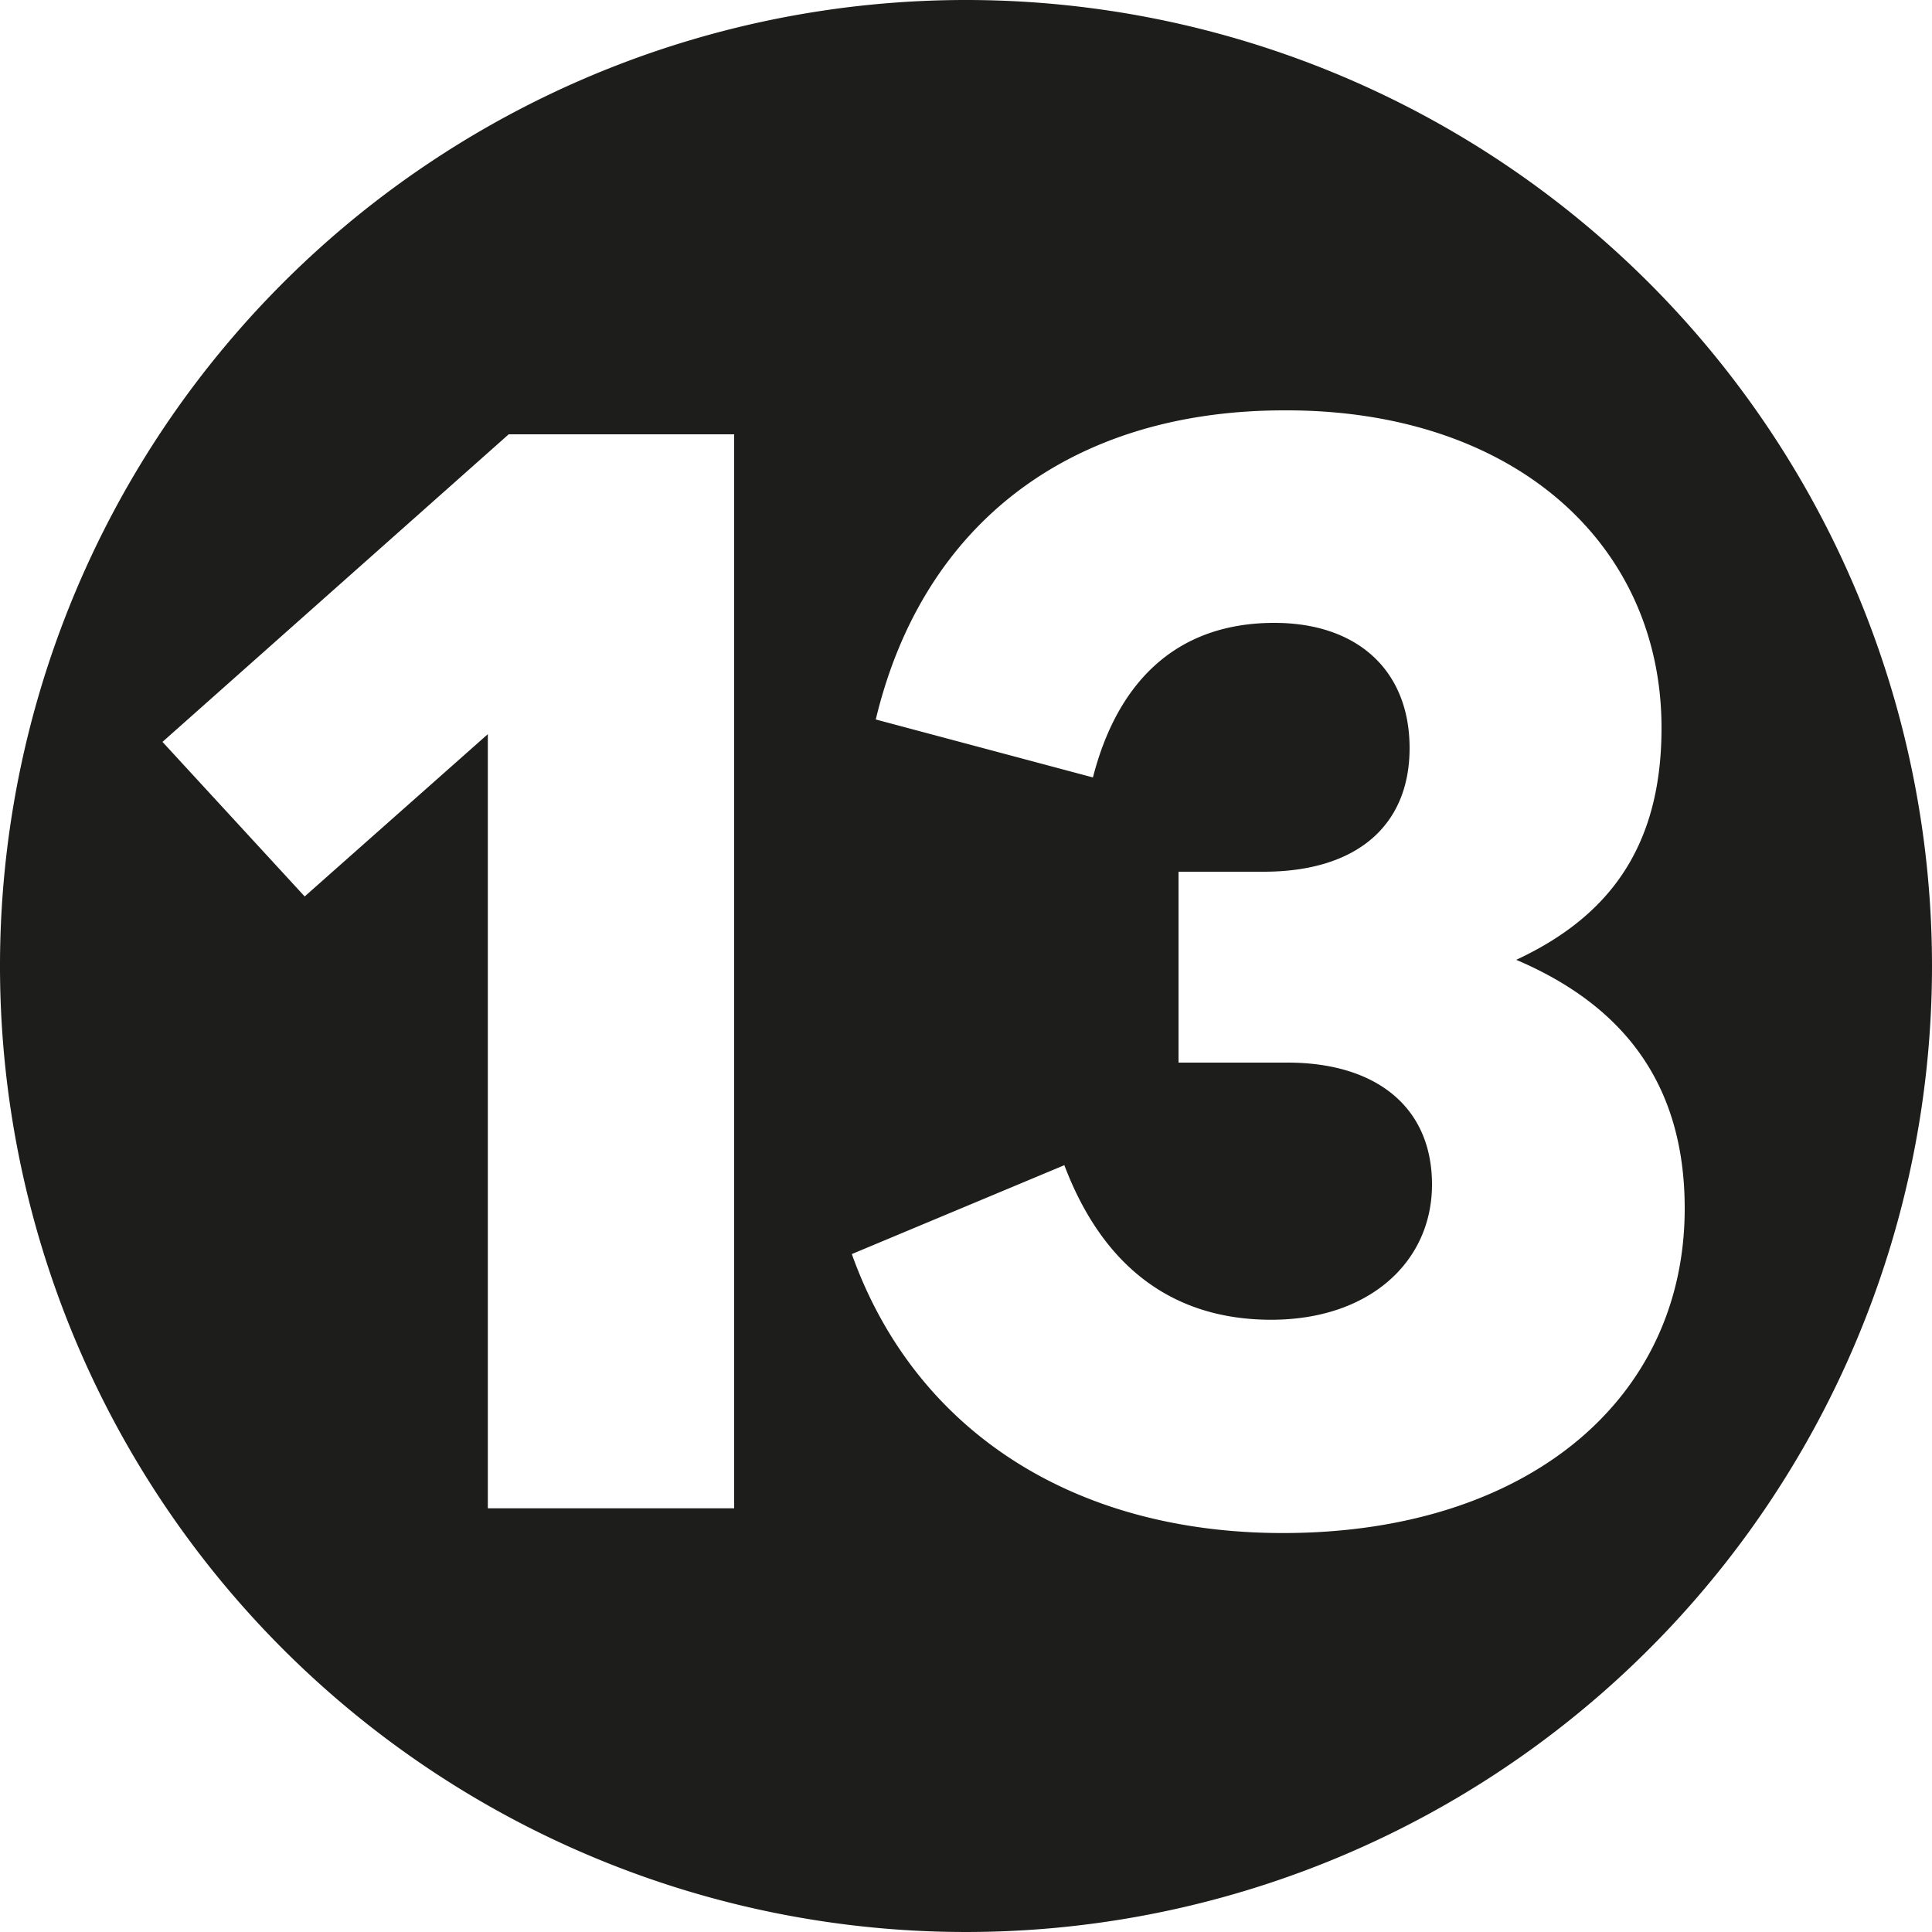
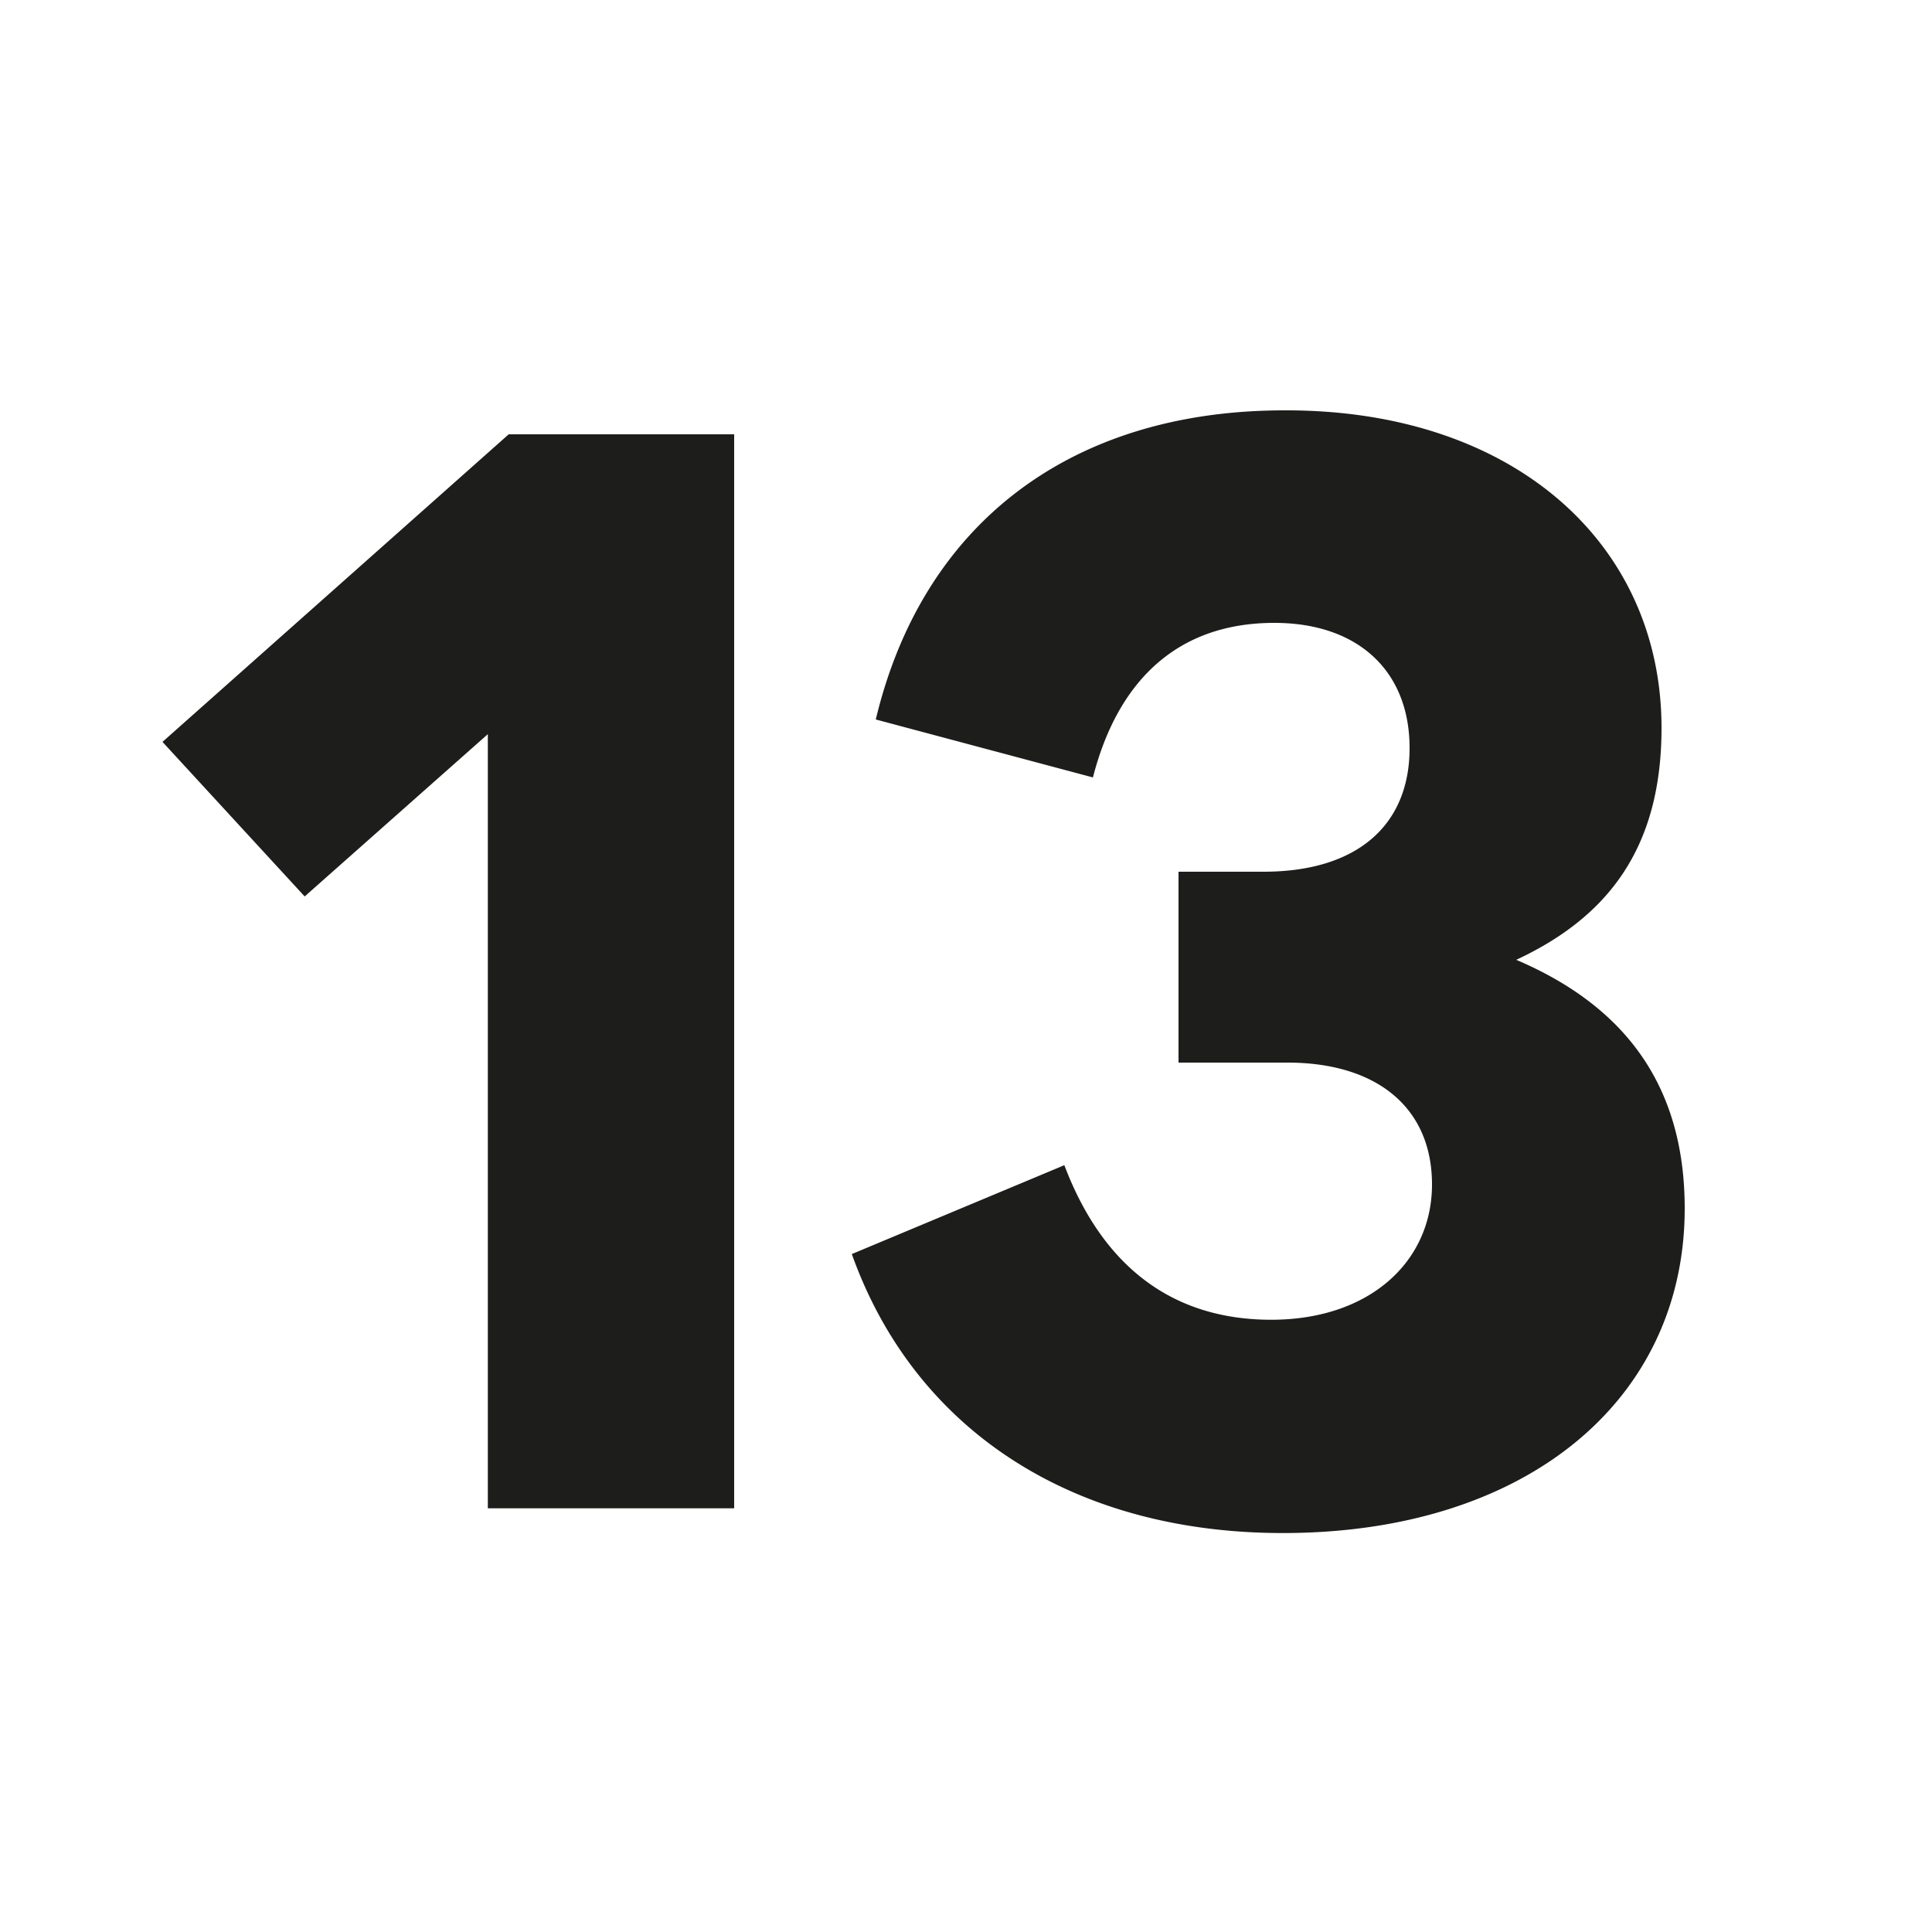
<svg xmlns="http://www.w3.org/2000/svg" viewBox="0 0 100 100">
  <defs>
    <style>.cls-1{fill:#1d1d1b;}</style>
  </defs>
  <g id="Ebene_2" data-name="Ebene 2">
    <g id="Ebene_2-2" data-name="Ebene 2">
-       <path class="cls-1" d="M50,0a50,50,0,1,0,50,50A50,50,0,0,0,50,0ZM38,78.07H25.25V38L15.77,46.4l-7.36-8L26.33,22.48H38Zm28.4,1.28c-10.91,0-19.07-5.36-22.31-14.44l11-4.6c2,5.28,5.63,8,10.71,8s8.32-3,8.32-7S71.24,55,66.64,55H61V45.12h4.4c4.84,0,7.56-2.4,7.56-6.4s-2.68-6.48-7-6.48c-5.16,0-8.15,3.16-9.39,8l-11.24-3c2.44-10.2,10.16-16,21.15-16C78.32,21.2,86,28.12,86,37.68c0,6.24-2.8,9.8-7.52,12C83.92,52,87.2,56,87.2,62.55,87.2,72.47,79,79.35,66.4,79.35Z" />
+       <path class="cls-1" d="M50,0A50,50,0,0,0,50,0ZM38,78.07H25.25V38L15.77,46.4l-7.36-8L26.33,22.48H38Zm28.4,1.28c-10.91,0-19.07-5.36-22.31-14.44l11-4.6c2,5.28,5.63,8,10.71,8s8.32-3,8.32-7S71.24,55,66.64,55H61V45.12h4.4c4.84,0,7.56-2.4,7.56-6.4s-2.68-6.48-7-6.48c-5.16,0-8.15,3.16-9.39,8l-11.24-3c2.44-10.2,10.16-16,21.15-16C78.32,21.2,86,28.12,86,37.68c0,6.24-2.8,9.8-7.52,12C83.92,52,87.2,56,87.2,62.55,87.2,72.47,79,79.35,66.4,79.35Z" />
    </g>
  </g>
</svg>